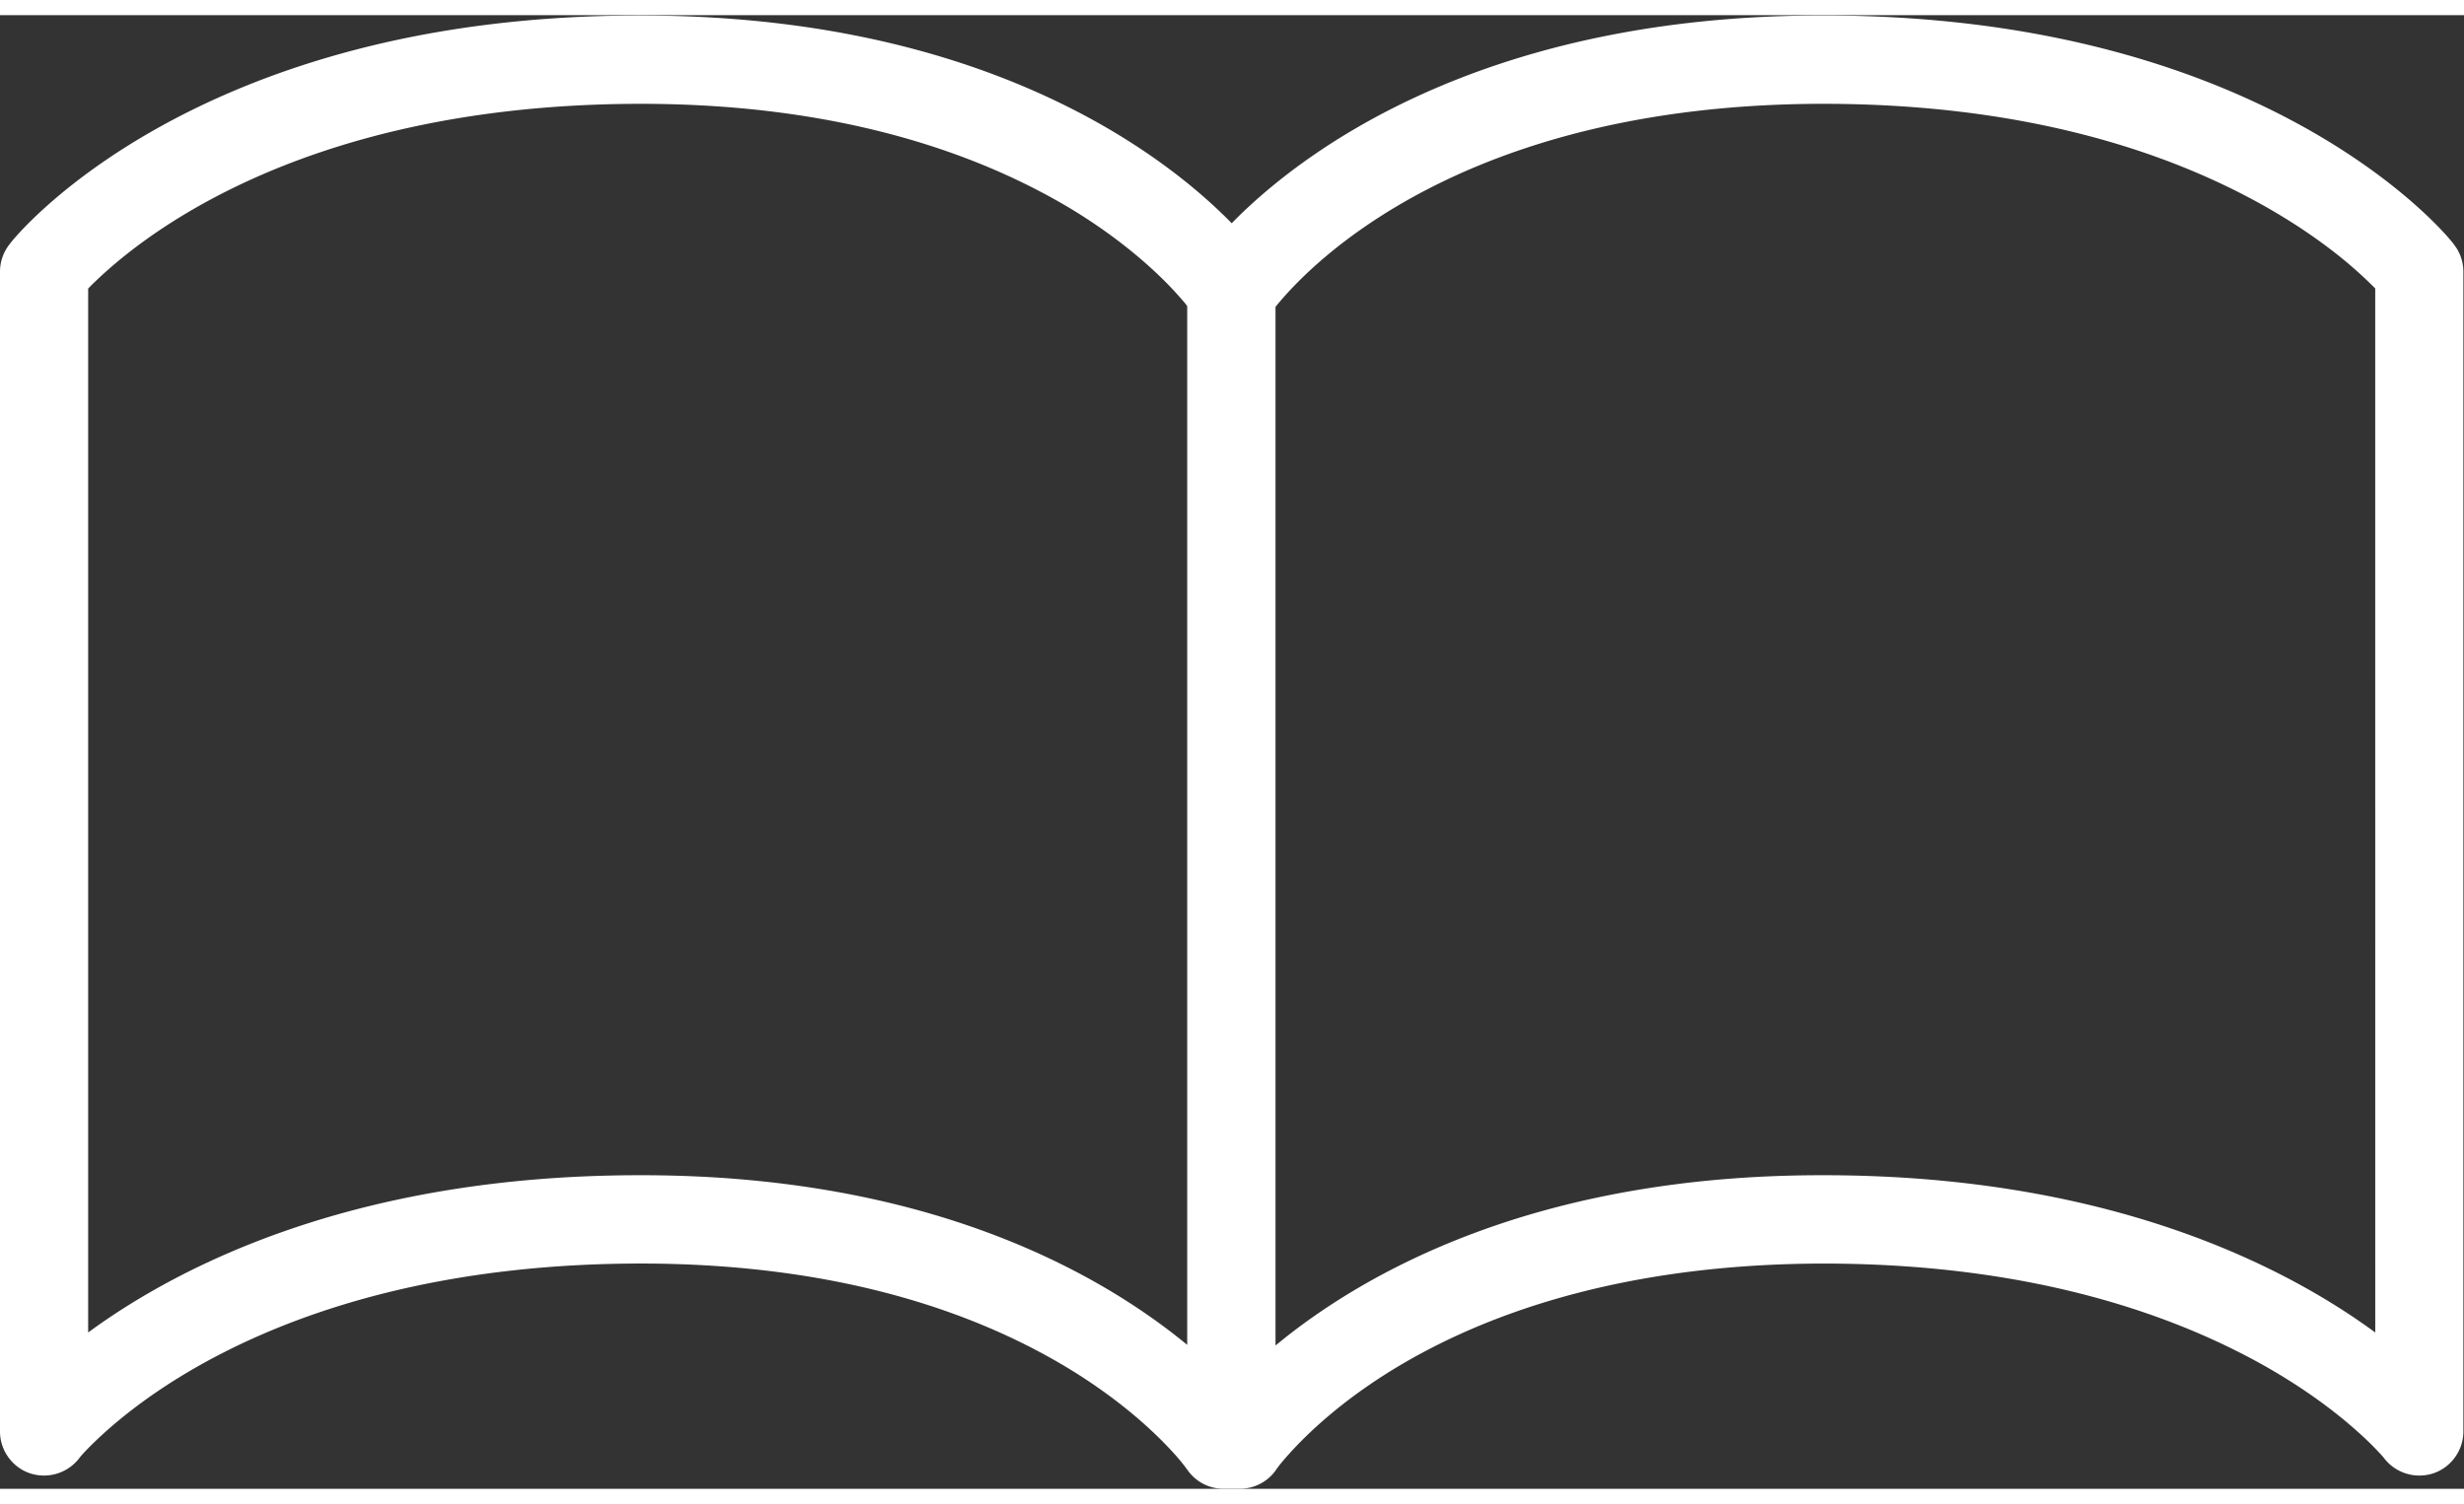
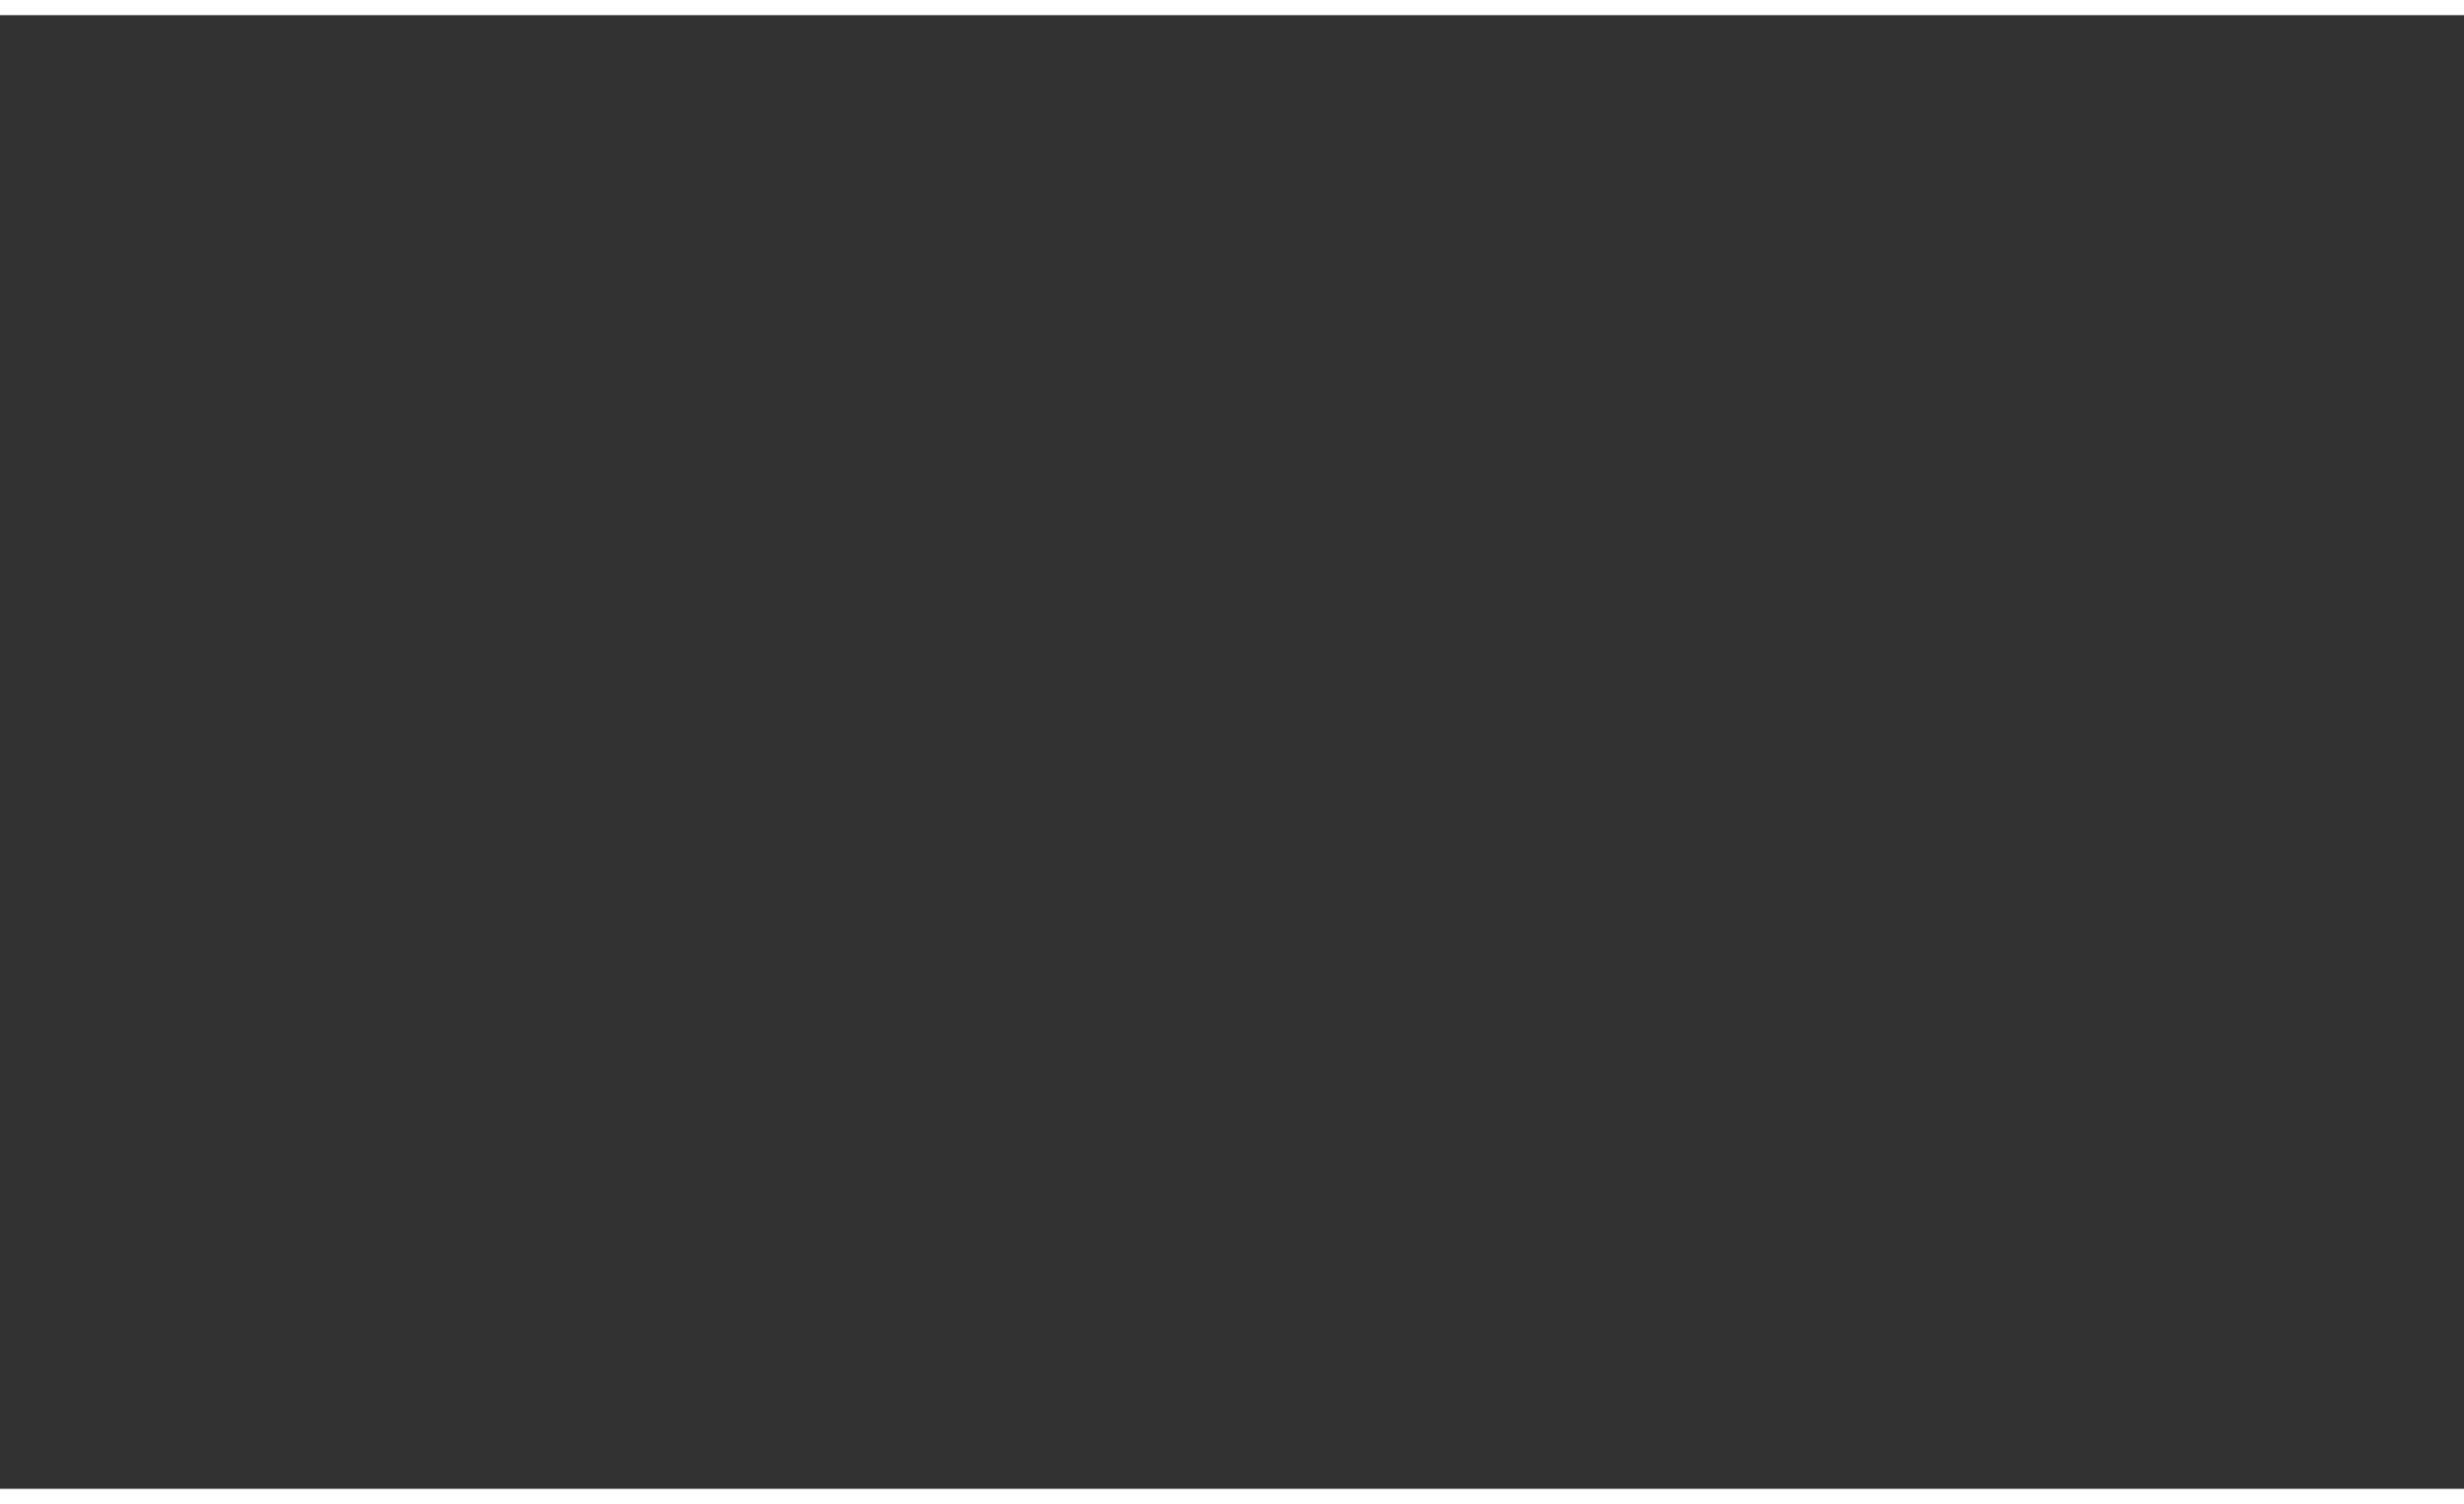
<svg xmlns="http://www.w3.org/2000/svg" width="77" height="47" viewBox="0 0 102.463 61.281">
  <rect x="0" y="0" width="102.463" height="61.281" fill="#333333" stroke="none" />
  <defs>
    <clipPath clipPathUnits="userSpaceOnUse" id="a">
-       <path d="M0 45.961h76.848V0H0z" />
-     </clipPath>
+       </clipPath>
  </defs>
  <g clip-path="url(#a)" transform="matrix(1.333 0 0 -1.333 0 61.28)">
    <path d="M74.098 4.876c-2.865 2.102-8.365 4.91-17.226 4.906-8.993.01-14.36-3.062-17.081-5.312v32.403c.026.03.055.069.115.139.94 1.11 5.644 6.184 16.966 6.194 6.492 0 10.887-1.586 13.667-3.132 1.388-.773 2.374-1.536 2.998-2.096.239-.213.42-.392.56-.53zM20.03 9.782h-.05c-8.864.005-14.365-2.804-17.23-4.906v32.567c1.235 1.259 6.274 5.753 17.23 5.763 6.477 0 10.768-1.675 13.454-3.29 1.343-.818 2.274-1.621 2.869-2.21.297-.293.505-.536.64-.69.05-.06.073-.094.093-.123V4.49c-2.72 2.24-8.067 5.287-17.006 5.292m56.525 29.033c-.148.228-5.772 7.16-19.683 7.146-10.762.01-16.381-4.365-18.448-6.481-2.066 2.116-7.686 6.49-18.444 6.48C6.065 45.977.44 39.044.292 38.816A1.374 1.374 0 010 37.968V1.784C0 1.204.377.674.927.486a1.39 1.39 0 011.536.456s.03.049.169.198c.996 1.05 6 5.877 17.348 5.887 6.477 0 10.749-1.68 13.415-3.31 1.333-.818 2.259-1.626 2.844-2.21.296-.298.505-.535.633-.694.129-.16.155-.208.16-.208A1.374 1.374 0 0138.17 0h.506c.455 0 .887.227 1.14.604 0 0 .029.049.158.208.927 1.105 5.575 6.194 16.897 6.214 6.492 0 10.887-1.59 13.667-3.131 1.388-.774 2.374-1.542 2.998-2.102.313-.277.536-.505.674-.654.144-.15.174-.198.174-.198A1.39 1.39 0 0175.92.486c.55.188.927.719.927 1.298v36.184c0 .307-.104.609-.293.847" fill="#fff" />
  </g>
</svg>